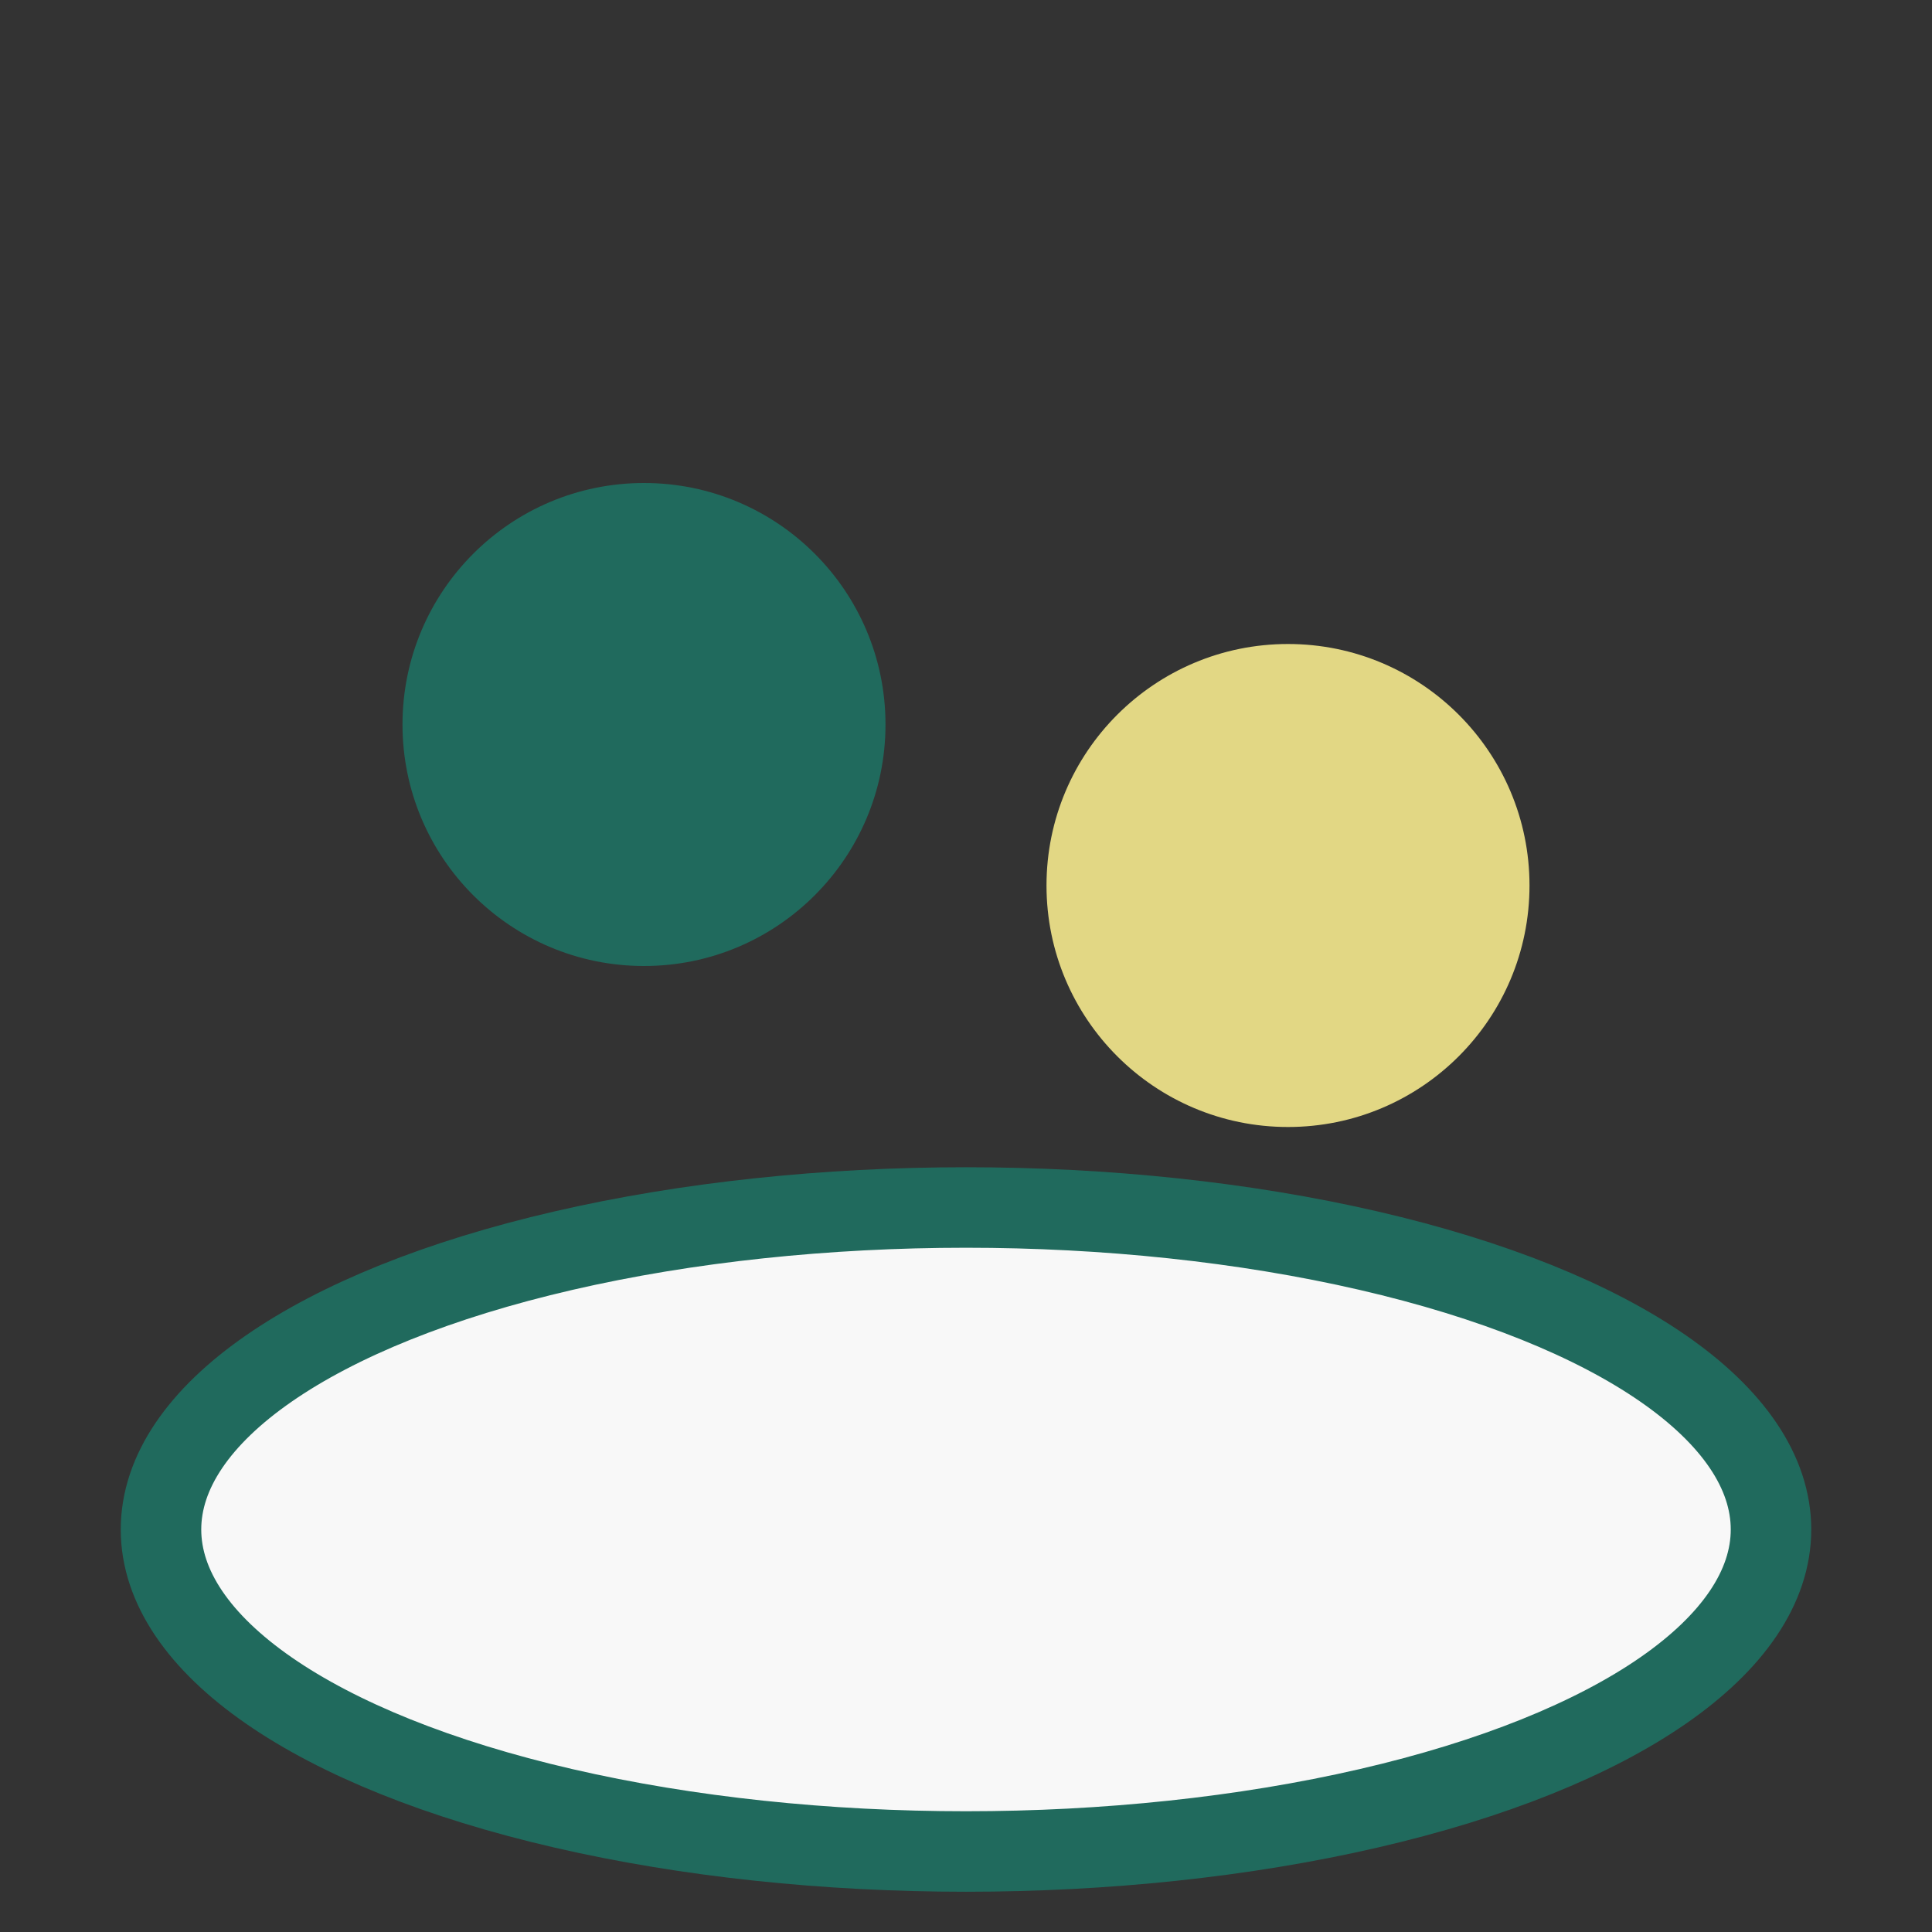
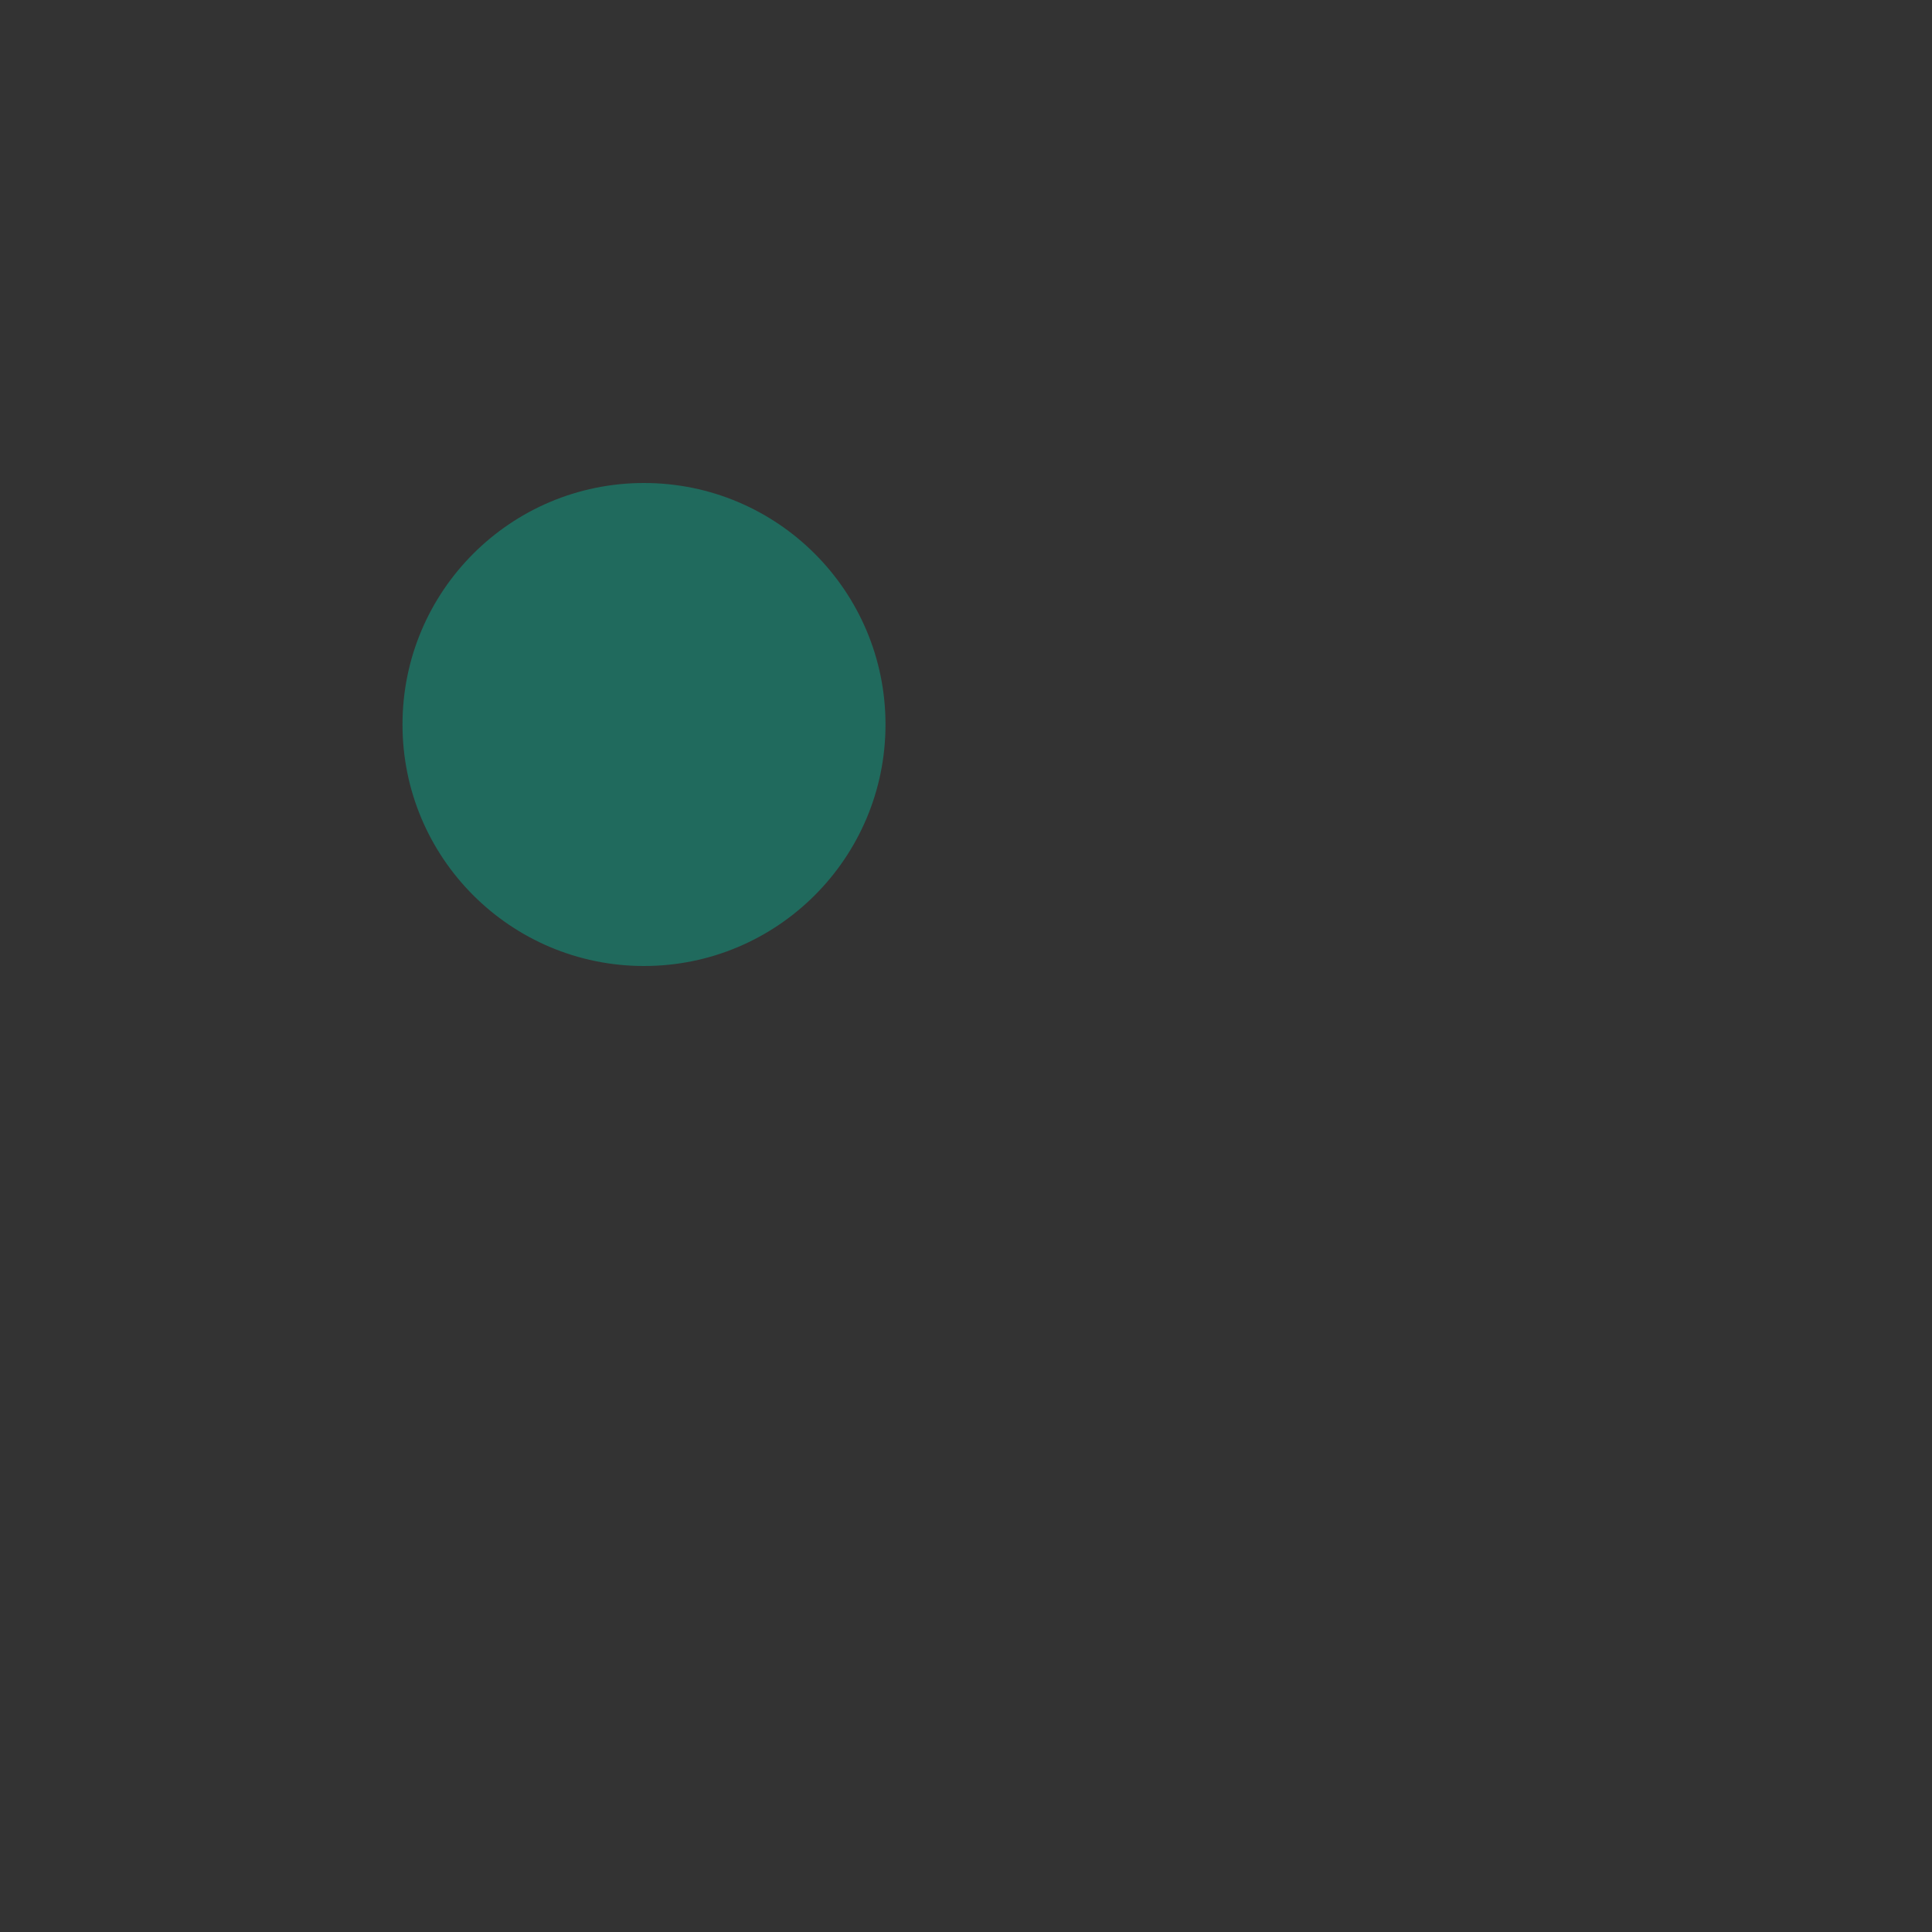
<svg xmlns="http://www.w3.org/2000/svg" width="24" height="24" viewBox="0 0 24 24">
  <rect x="0" y="0" width="24" height="24" fill="#333333" stroke="none" />
  <circle cx="8" cy="9" r="3" fill="#206A5D" />
-   <circle cx="16" cy="11" r="3" fill="#E2D784" />
-   <ellipse cx="12" cy="19" rx="10" ry="4" fill="#F8F8F8" stroke="#206A5D" stroke-width="1" />
</svg>